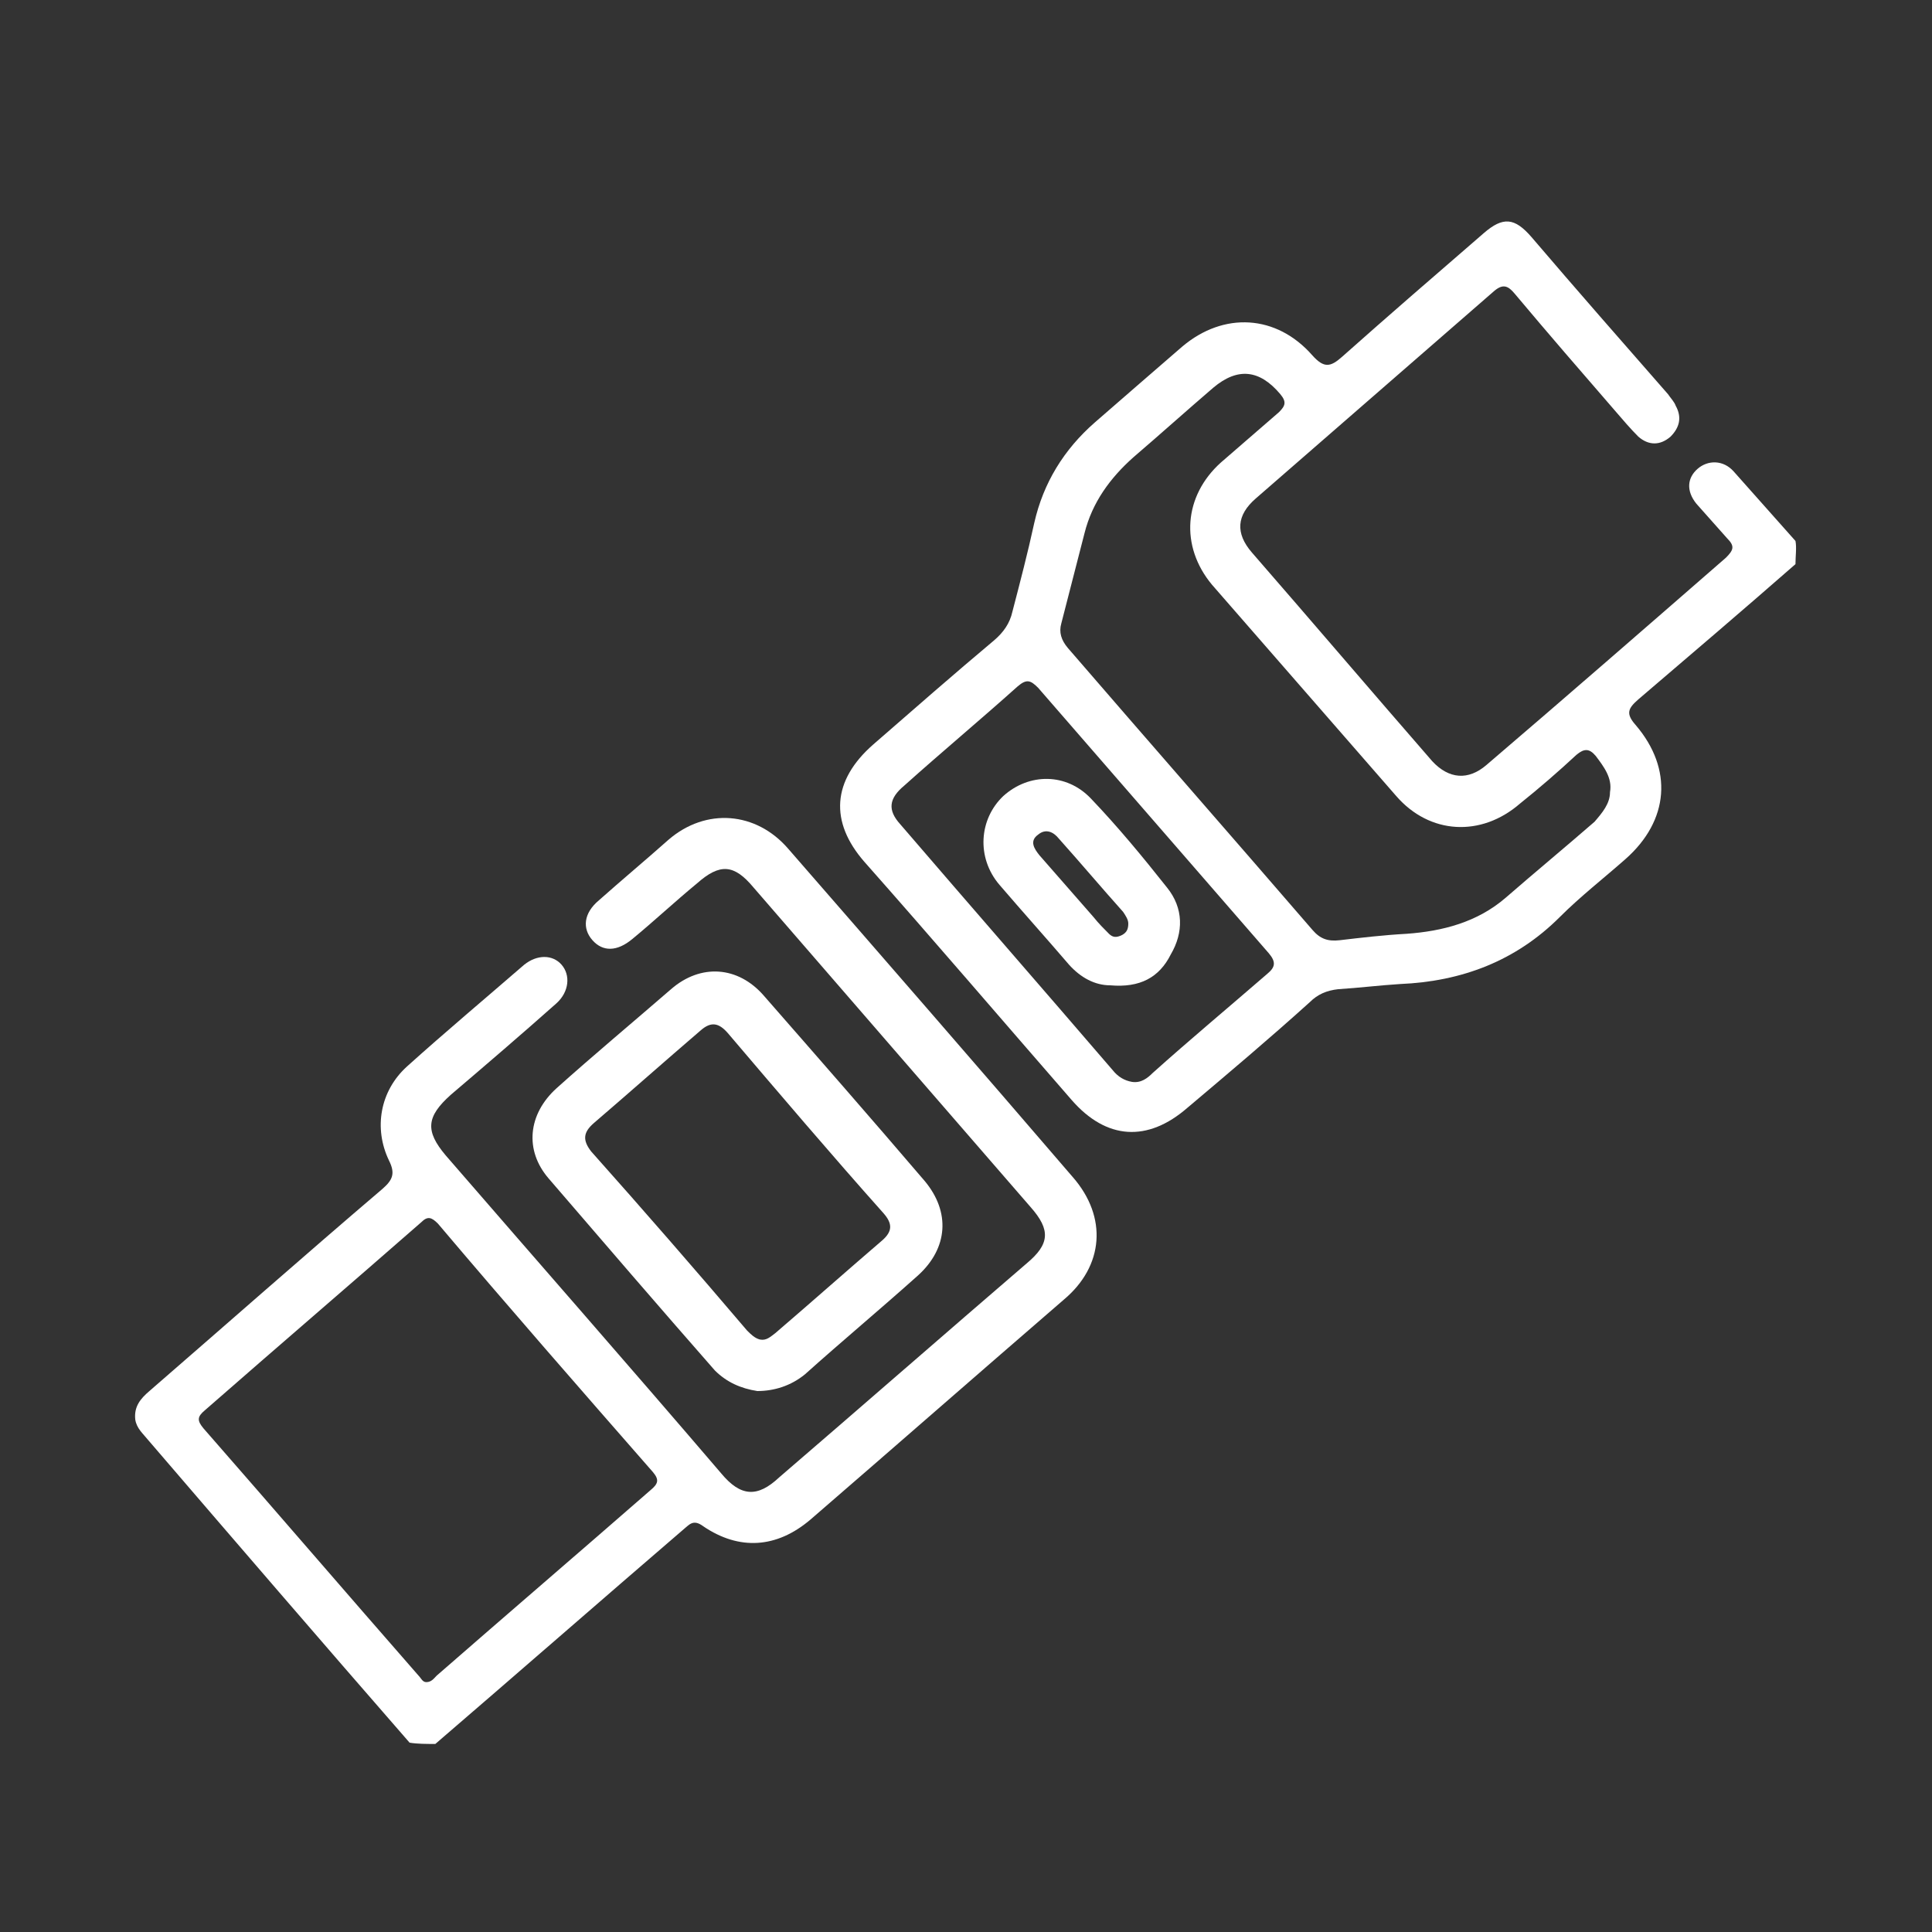
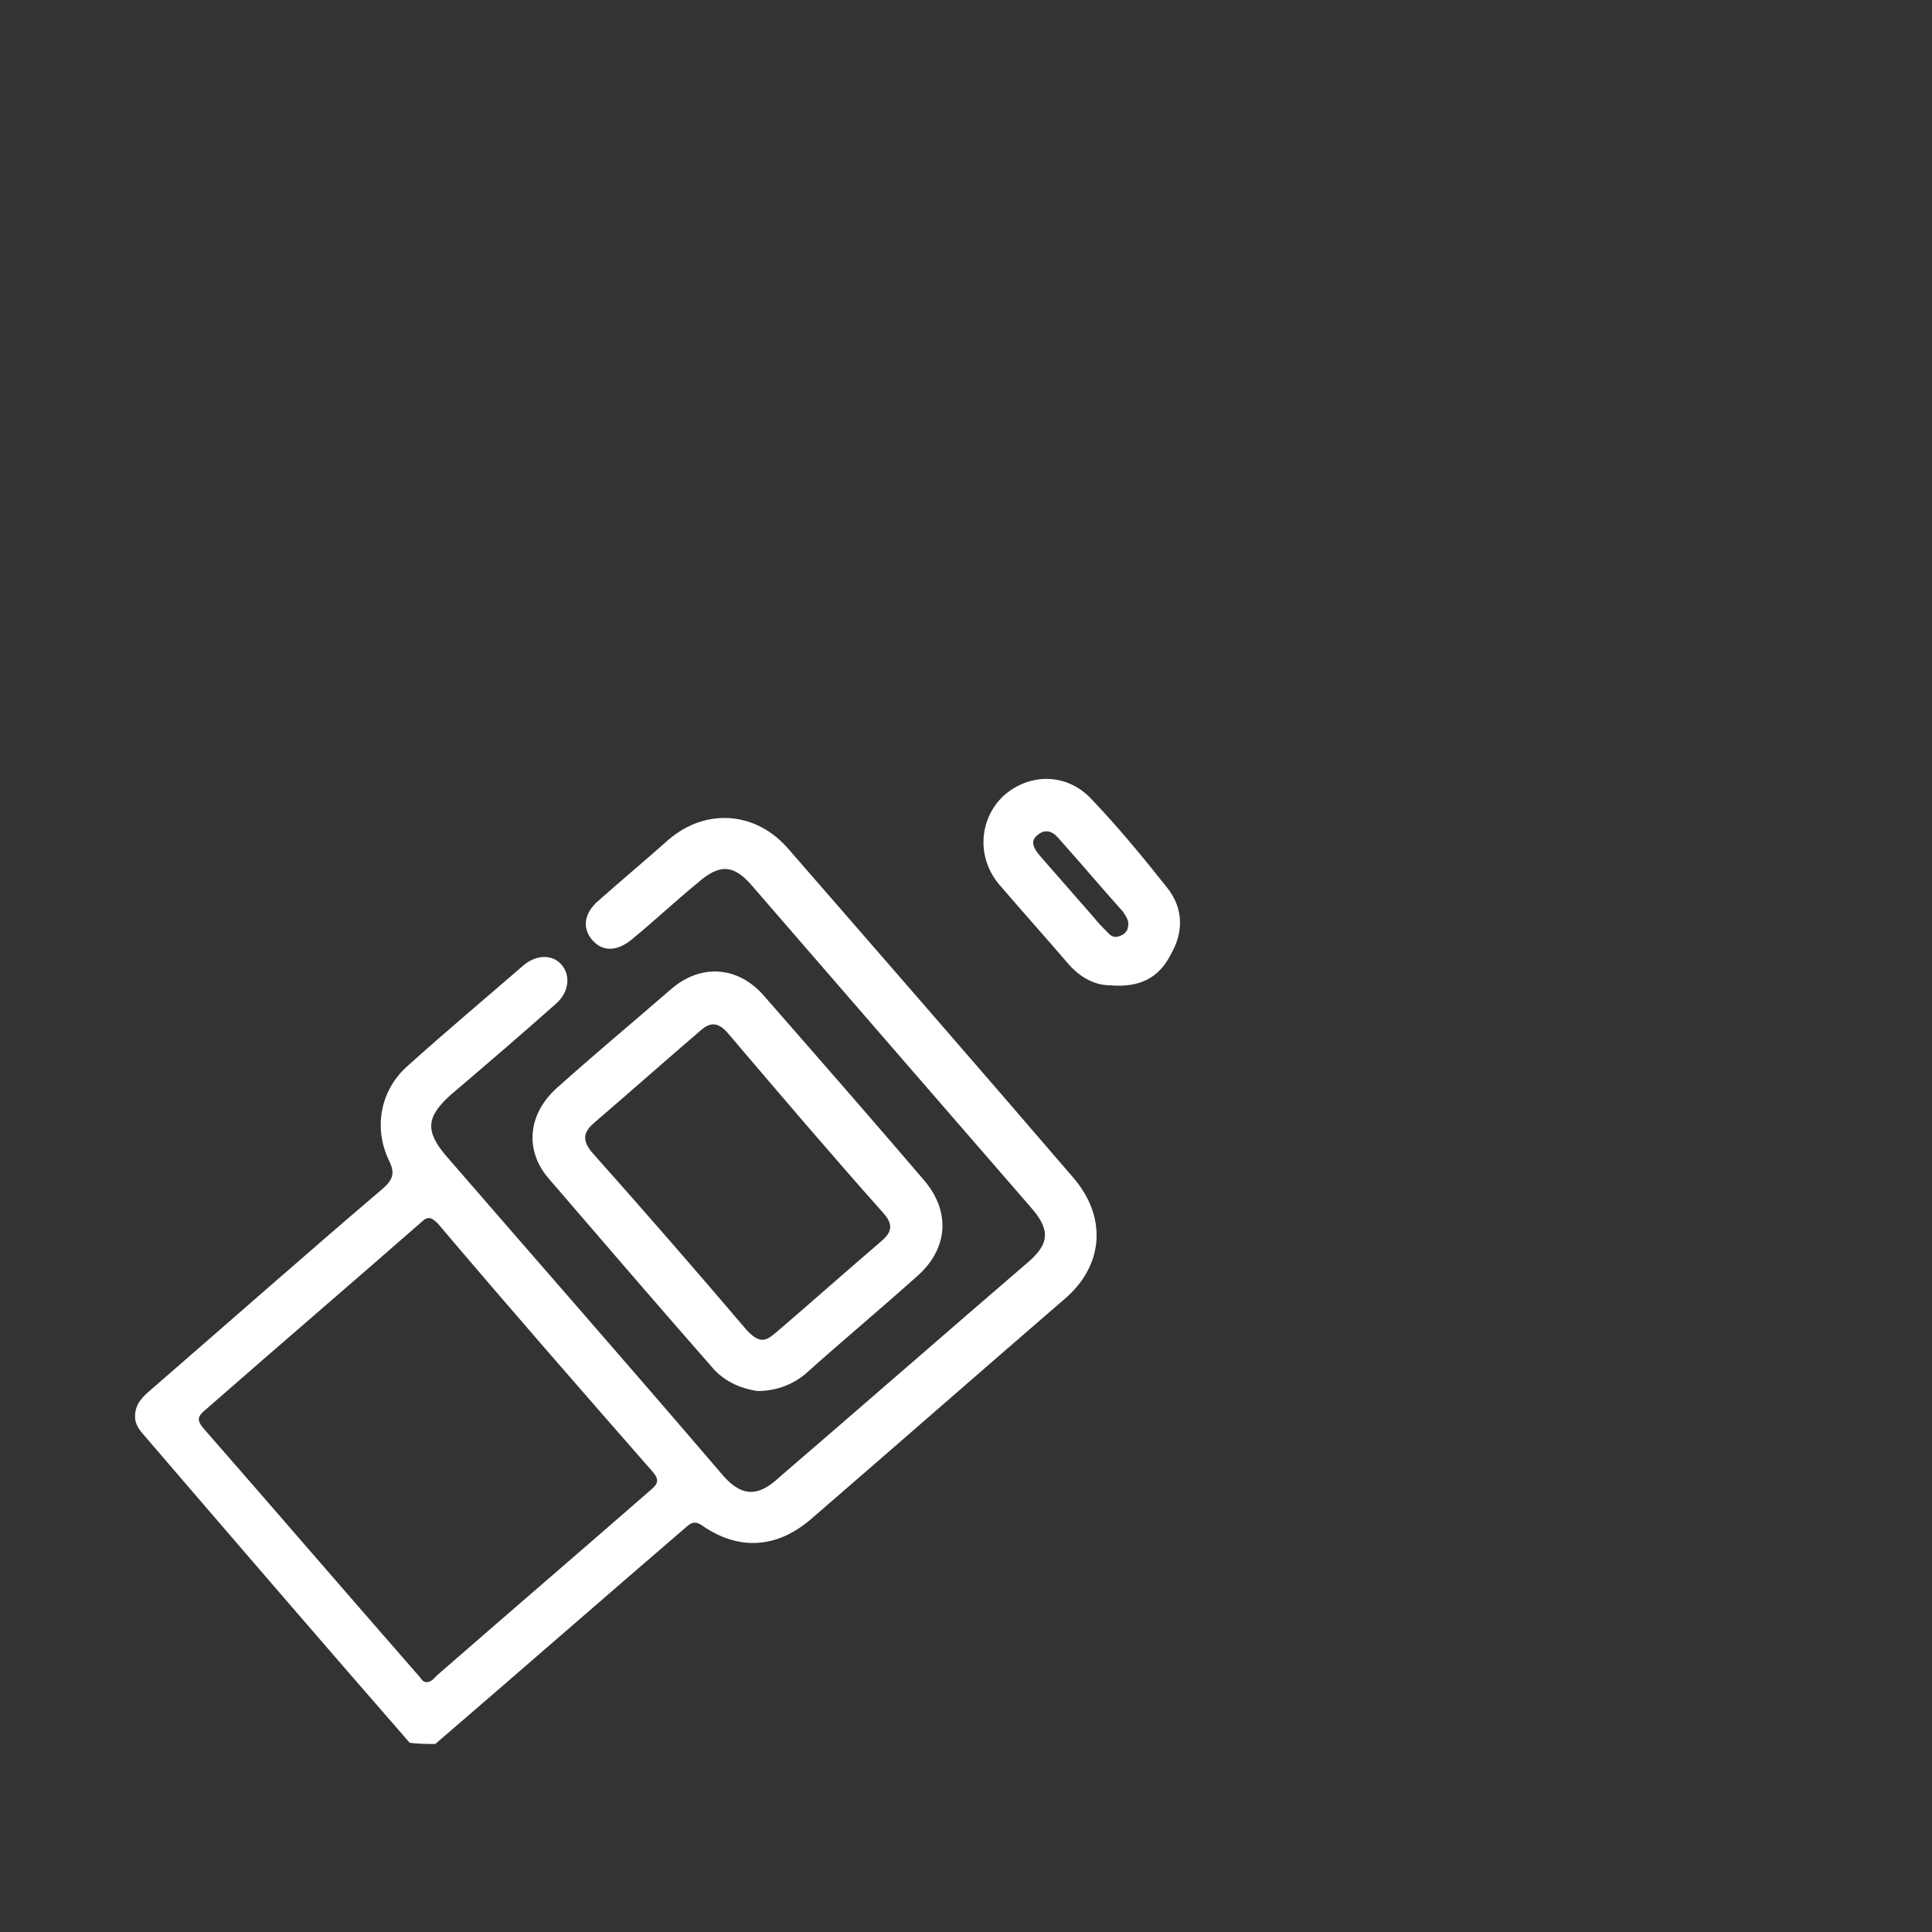
<svg xmlns="http://www.w3.org/2000/svg" version="1.1" id="Capa_1" x="0px" y="0px" viewBox="0 0 150 150" style="enable-background:new 0 0 150 150;" xml:space="preserve">
  <rect x="0" y="0" width="150" height="150" fill="#333333" stroke="none" />
  <style type="text/css">
	.st0{fill:#FFFFFF;}
</style>
  <g>
    <g>
-       <path class="st0" d="M139.4,43.8c-4,3.5-8.1,7-12.2,10.5c-0.8,0.7-1,1.1-0.2,2c2.9,3.4,2.6,7.4-0.8,10.4c-1.7,1.5-3.5,2.9-5.1,4.5    c-3.4,3.4-7.6,5-12.4,5.2c-1.6,0.1-3.2,0.3-4.8,0.4c-0.9,0.1-1.6,0.4-2.2,1c-3.1,2.8-6.3,5.5-9.5,8.2c-3.1,2.7-6.3,2.5-9-0.6    c-5.4-6.2-10.7-12.4-16.1-18.5c-2.7-3.1-2.5-6.3,0.7-9.1c3.1-2.7,6.3-5.5,9.4-8.1c0.7-0.6,1.2-1.3,1.4-2.2    c0.6-2.3,1.2-4.6,1.7-6.9c0.7-3.1,2.3-5.7,4.7-7.8c2.3-2,4.6-4,6.8-5.9c3.2-2.7,7.3-2.5,10.1,0.7c0.9,1,1.4,0.9,2.3,0.1    c3.6-3.2,7.3-6.4,11-9.6c1.5-1.3,2.4-1.2,3.7,0.3c3.5,4.1,7.1,8.2,10.6,12.2c0.2,0.3,0.5,0.6,0.6,0.9c0.5,0.9,0.3,1.7-0.4,2.4    c-0.8,0.7-1.7,0.7-2.5,0c-0.6-0.6-1.2-1.3-1.8-2c-2.6-3-5.2-6-7.8-9.1c-0.5-0.6-0.9-0.8-1.6-0.2c-6.2,5.4-12.3,10.7-18.5,16.1    c-1.5,1.3-1.6,2.7-0.3,4.2c4.7,5.4,9.3,10.8,14,16.2c1.3,1.4,2.8,1.5,4.2,0.3c6.2-5.3,12.4-10.7,18.6-16.1    c0.6-0.6,0.7-0.9,0.1-1.5c-0.8-0.9-1.6-1.8-2.4-2.7c-0.8-1-0.7-2,0.1-2.7c0.8-0.7,2-0.7,2.8,0.2c1.6,1.8,3.2,3.6,4.8,5.4    C139.5,42.5,139.4,43.2,139.4,43.8z M125,61.5c0.2-1.1-0.5-2-1.1-2.8c-0.5-0.6-0.9-0.6-1.5-0.1c-1.4,1.3-2.9,2.6-4.4,3.8    c-3,2.6-7,2.4-9.6-0.6c-4.8-5.5-9.5-10.9-14.3-16.4c-2.5-3-2.2-6.9,0.7-9.5c1.5-1.3,3-2.6,4.5-3.9c0.5-0.5,0.6-0.8,0.1-1.4    c-1.6-1.9-3.3-2.1-5.2-0.5c-2.1,1.8-4.1,3.6-6.2,5.4c-1.8,1.6-3.2,3.5-3.8,5.9c-0.6,2.3-1.2,4.7-1.8,7c-0.2,0.7,0,1.3,0.5,1.9    c6.3,7.3,12.7,14.6,19,21.9c0.6,0.7,1.2,0.9,2.1,0.8c1.7-0.2,3.4-0.4,5.2-0.5c2.8-0.2,5.5-0.9,7.7-2.8c2.3-2,4.6-3.9,6.9-5.9    C124.4,63.1,125,62.4,125,61.5z M87.9,84c0.7,0.1,1.2-0.3,1.6-0.7c2.9-2.6,5.9-5.1,8.9-7.7c0.6-0.5,0.7-0.9,0.1-1.6    c-6-6.9-11.9-13.7-17.9-20.6c-0.6-0.6-0.9-0.7-1.6-0.1c-2.9,2.6-5.9,5.1-8.8,7.7c-1.2,1-1.3,1.9-0.3,3c5.5,6.4,11,12.7,16.5,19.1    C86.8,83.6,87.3,83.9,87.9,84z" />
      <path class="st0" d="M31.8,135.3c-6.8-7.8-13.6-15.7-20.3-23.5c-0.4-0.5-0.9-0.9-1-1.6c-0.1-1,0.4-1.6,1.1-2.2    c6-5.2,12-10.5,18.1-15.7c0.8-0.7,1-1.2,0.5-2.2c-1.2-2.5-0.7-5.4,1.4-7.3c3-2.7,6.1-5.3,9.1-7.9c1-0.8,2.2-0.8,2.9,0    c0.7,0.8,0.6,2.1-0.4,3c-2.7,2.4-5.5,4.8-8.2,7.1c-1.9,1.7-2,2.8-0.4,4.7c7.1,8.2,14.3,16.4,21.4,24.7c1.5,1.8,2.8,1.9,4.5,0.3    c6.4-5.5,12.8-11.1,19.2-16.6c1.8-1.5,1.9-2.6,0.3-4.4c-7.2-8.3-14.4-16.6-21.5-24.8c-1.5-1.8-2.6-1.9-4.4-0.3    c-1.7,1.4-3.3,2.9-5,4.3c-1.2,1-2.3,1-3.1,0.1c-0.8-0.9-0.7-2.1,0.5-3.1c1.8-1.6,3.6-3.1,5.4-4.7c2.9-2.5,6.8-2.2,9.3,0.7    c7.4,8.5,14.8,17,22.1,25.5c2.7,3.1,2.4,6.9-0.7,9.5c-6.6,5.7-13.1,11.4-19.7,17.1c-2.6,2.2-5.5,2.4-8.3,0.5    c-0.8-0.6-1.1-0.1-1.6,0.3c-6.4,5.5-12.8,11.1-19.2,16.6C33.1,135.4,32.4,135.4,31.8,135.3z M33.1,130.6c0.4,0,0.6-0.3,0.8-0.5    c5.5-4.8,11.1-9.6,16.6-14.4c0.6-0.5,0.7-0.8,0.2-1.4C45.1,107.9,39.5,101.5,34,95c-0.5-0.5-0.8-0.6-1.3-0.1    c-5.6,4.9-11.2,9.7-16.8,14.6c-0.6,0.5-0.6,0.8-0.1,1.4c5.6,6.4,11.1,12.8,16.7,19.2C32.7,130.3,32.8,130.6,33.1,130.6z" />
      <path class="st0" d="M58.8,108c-1.3-0.2-2.4-0.7-3.3-1.6c-4.3-4.9-8.6-9.9-12.9-14.9c-1.9-2.2-1.6-5,0.6-7    c2.9-2.6,5.9-5.1,8.9-7.7c2.3-2,5.2-1.8,7.2,0.5c4.2,4.8,8.4,9.6,12.5,14.4c2,2.4,1.8,5.2-0.5,7.3c-2.9,2.6-5.9,5.1-8.8,7.7    C61.4,107.6,60.1,108,58.8,108z M59,104c0.5,0.1,0.8-0.2,1.2-0.5c2.8-2.4,5.5-4.8,8.3-7.2c0.8-0.7,0.8-1.3,0.1-2.1    c-4.1-4.6-8.1-9.3-12.1-14c-0.7-0.8-1.3-0.9-2.1-0.2c-2.8,2.4-5.5,4.8-8.3,7.2c-0.8,0.7-0.9,1.3-0.2,2.2C50,94,54,98.6,58,103.3    C58.3,103.6,58.6,103.9,59,104z" />
      <path class="st0" d="M86.2,76.5c-1.2,0-2.3-0.6-3.2-1.6c-1.8-2.1-3.6-4.1-5.4-6.2c-1.8-2.1-1.6-5.1,0.3-6.9c2-1.8,4.9-1.8,6.8,0.2    c2.1,2.2,4,4.5,5.9,6.9c1.3,1.6,1.3,3.5,0.3,5.2C90,75.9,88.5,76.7,86.2,76.5z M87.6,71.7c0-0.3-0.2-0.6-0.4-0.9    c-1.7-1.9-3.3-3.8-5-5.7c-0.4-0.5-1-0.8-1.6-0.3c-0.7,0.5-0.3,1.1,0.1,1.6c1.4,1.6,2.8,3.2,4.2,4.8c0.4,0.5,0.8,0.9,1.2,1.3    c0.3,0.3,0.6,0.3,1,0.1C87.5,72.4,87.6,72.1,87.6,71.7z" />
    </g>
  </g>
</svg>